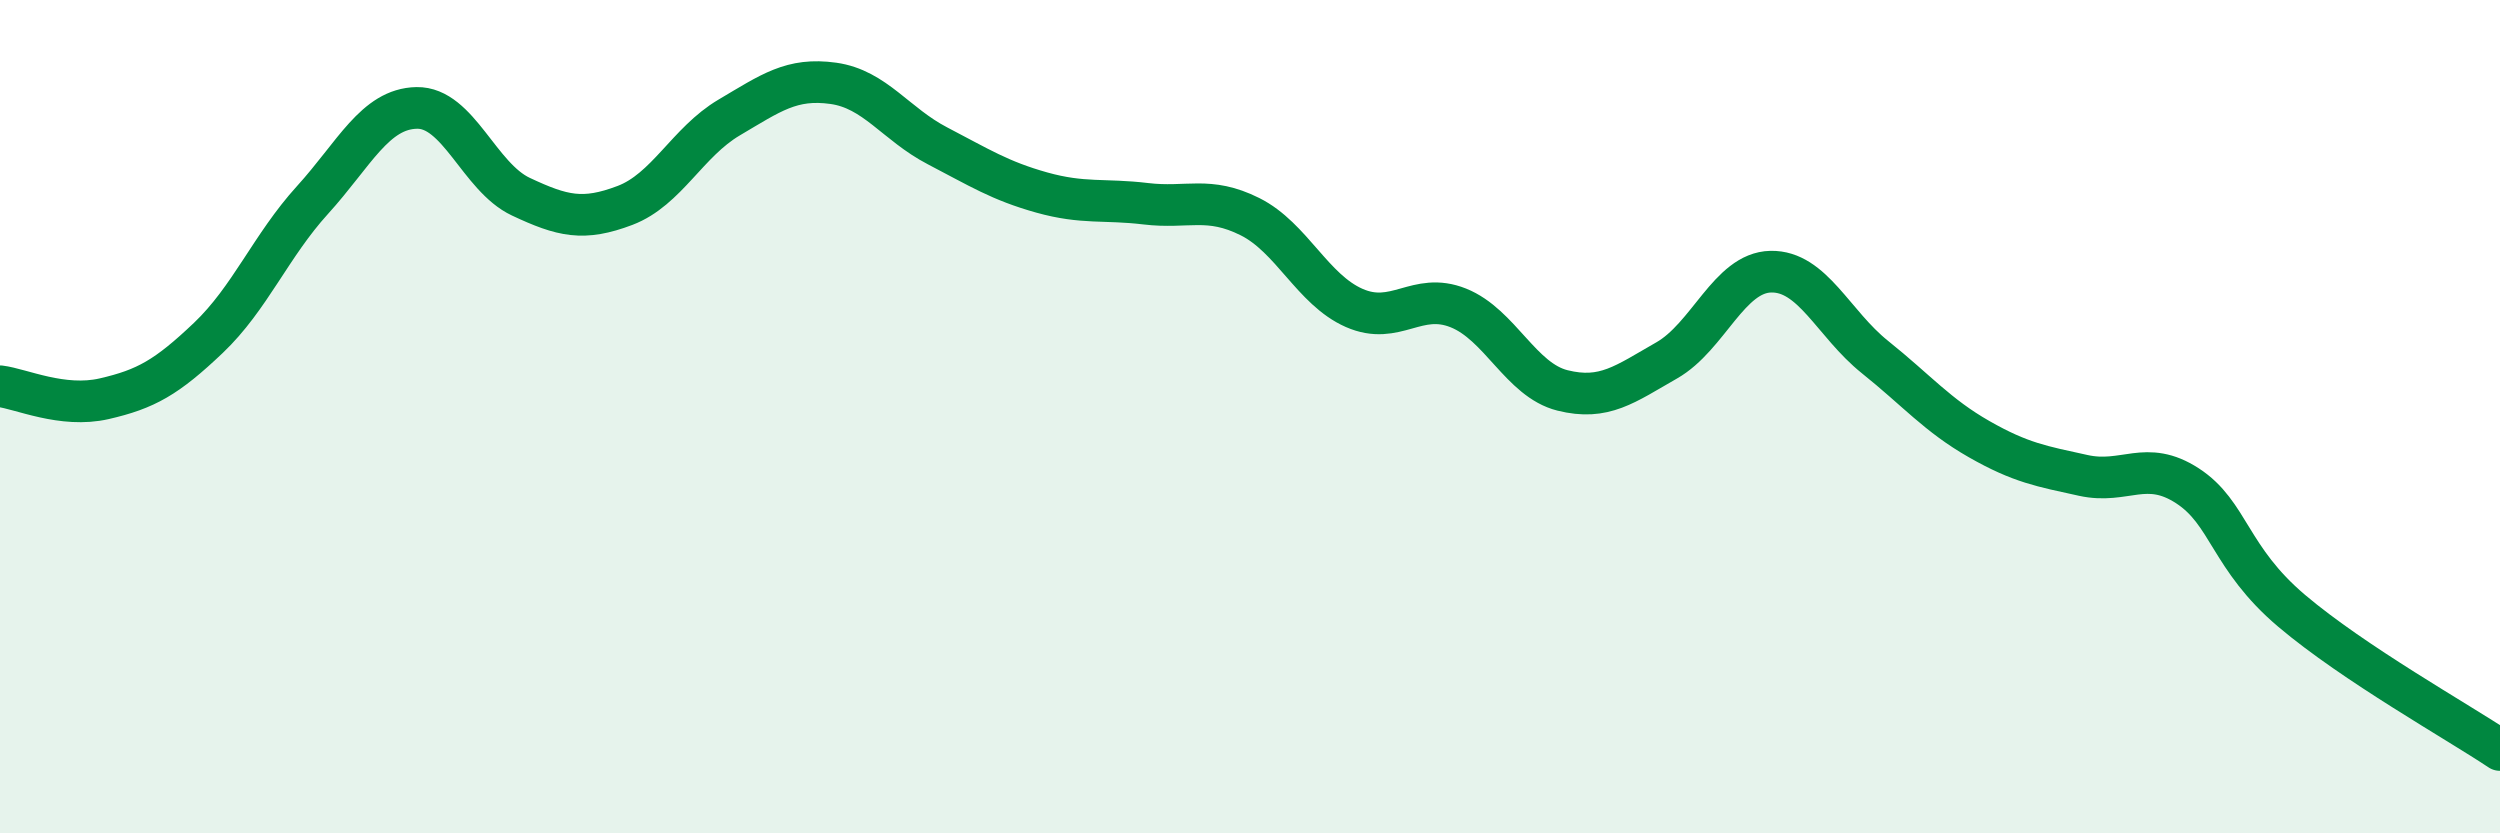
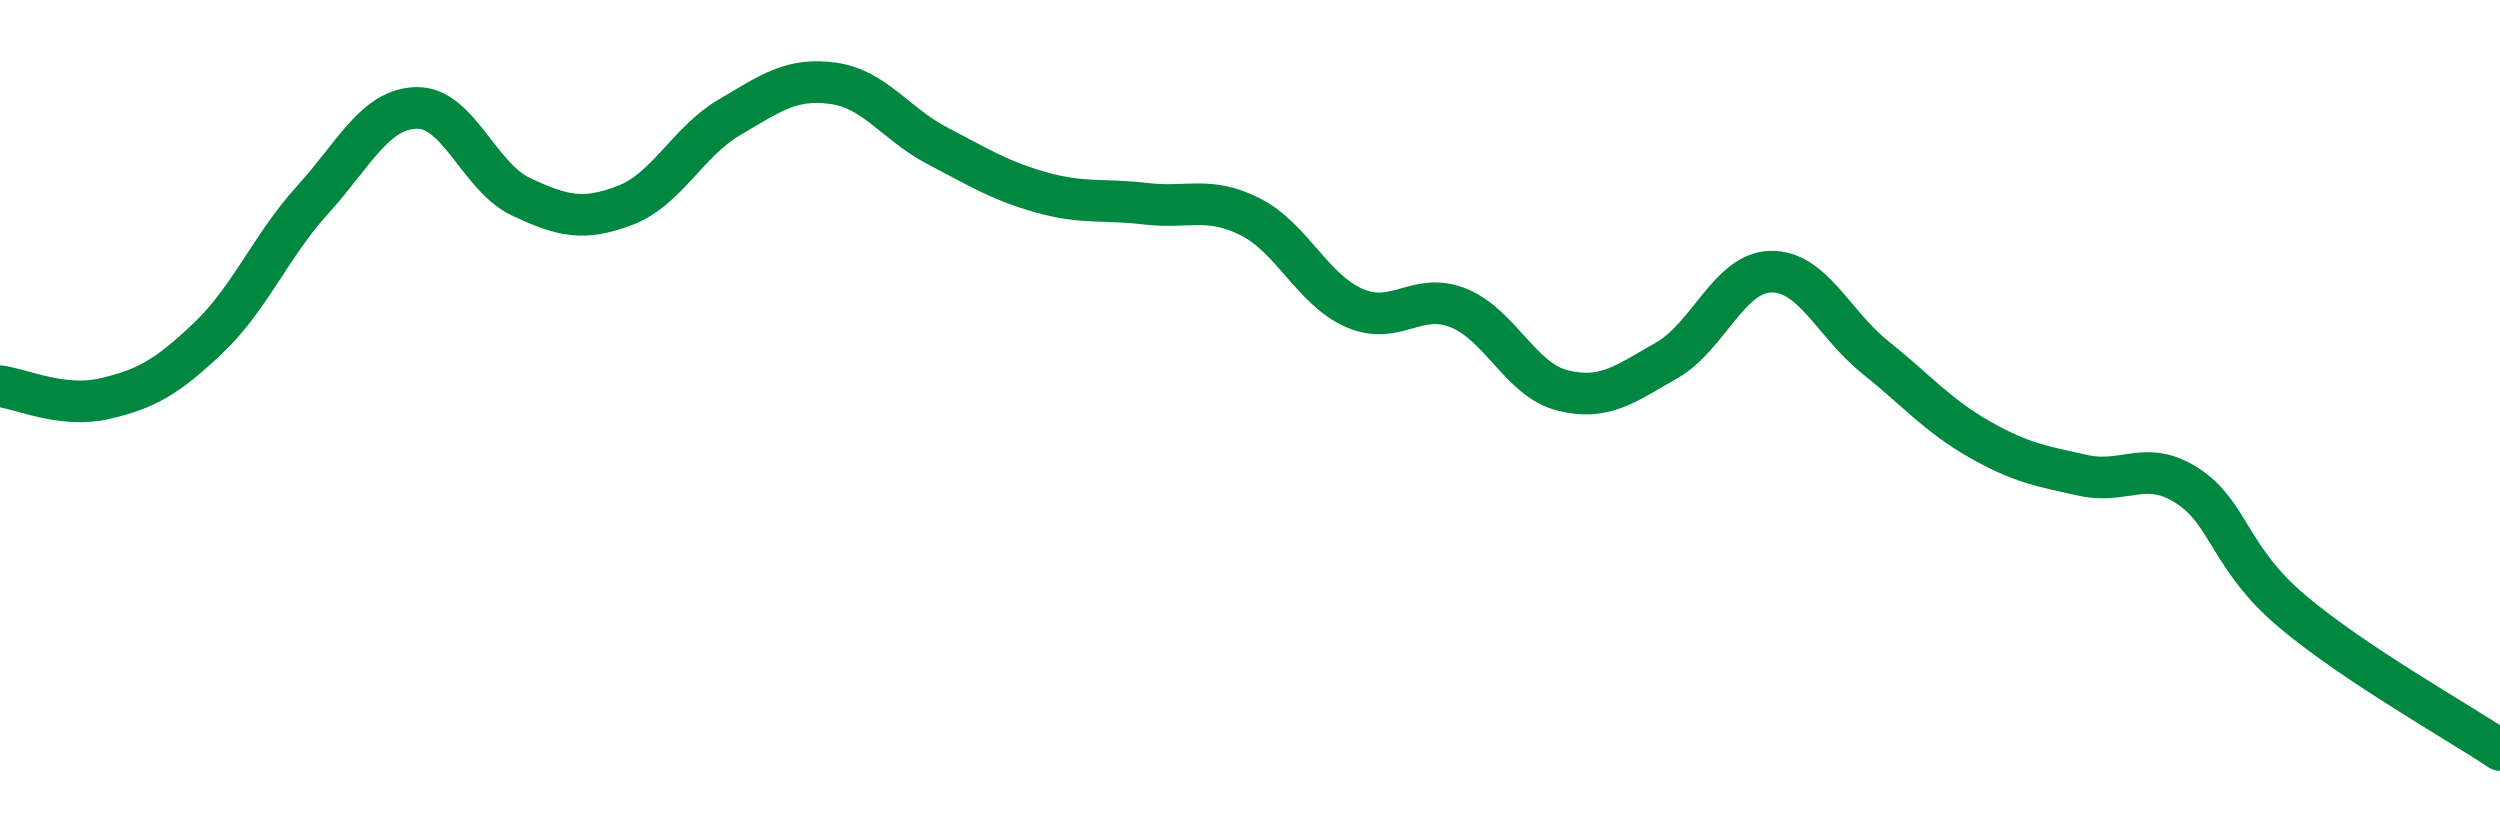
<svg xmlns="http://www.w3.org/2000/svg" width="60" height="20" viewBox="0 0 60 20">
-   <path d="M 0,9.27 C 0.5,9.33 1.5,9.8 2.5,9.57 C 3.5,9.34 4,9.06 5,8.11 C 6,7.16 6.5,5.9 7.5,4.8 C 8.5,3.7 9,2.61 10,2.59 C 11,2.57 11.5,4.25 12.5,4.72 C 13.5,5.19 14,5.31 15,4.93 C 16,4.55 16.5,3.41 17.5,2.82 C 18.5,2.23 19,1.86 20,2 C 21,2.14 21.5,2.98 22.5,3.5 C 23.5,4.02 24,4.34 25,4.62 C 26,4.9 26.5,4.77 27.5,4.89 C 28.5,5.01 29,4.7 30,5.2 C 31,5.7 31.5,6.95 32.5,7.39 C 33.5,7.83 34,6.99 35,7.39 C 36,7.79 36.5,9.12 37.5,9.37 C 38.5,9.62 39,9.22 40,8.65 C 41,8.08 41.5,6.54 42.5,6.52 C 43.5,6.5 44,7.77 45,8.57 C 46,9.37 46.5,9.97 47.5,10.54 C 48.5,11.11 49,11.19 50,11.41 C 51,11.63 51.5,11.01 52.5,11.66 C 53.5,12.31 53.5,13.39 55,14.66 C 56.5,15.93 59,17.33 60,18L60 20L0 20Z" fill="#008740" opacity="0.1" stroke-linecap="round" stroke-linejoin="round" />
  <path d="M 0,9.27 C 0.5,9.33 1.5,9.8 2.5,9.57 C 3.5,9.34 4,9.06 5,8.11 C 6,7.16 6.5,5.9 7.5,4.8 C 8.5,3.7 9,2.61 10,2.59 C 11,2.57 11.5,4.25 12.5,4.72 C 13.5,5.19 14,5.31 15,4.93 C 16,4.55 16.5,3.41 17.5,2.82 C 18.5,2.23 19,1.86 20,2 C 21,2.14 21.5,2.98 22.5,3.5 C 23.5,4.02 24,4.34 25,4.62 C 26,4.9 26.5,4.77 27.5,4.89 C 28.5,5.01 29,4.7 30,5.2 C 31,5.7 31.5,6.95 32.5,7.39 C 33.5,7.83 34,6.99 35,7.39 C 36,7.79 36.5,9.12 37.5,9.37 C 38.5,9.62 39,9.22 40,8.65 C 41,8.08 41.5,6.54 42.5,6.52 C 43.5,6.5 44,7.77 45,8.57 C 46,9.37 46.5,9.97 47.5,10.54 C 48.5,11.11 49,11.19 50,11.41 C 51,11.63 51.5,11.01 52.5,11.66 C 53.5,12.31 53.5,13.39 55,14.66 C 56.5,15.93 59,17.33 60,18" stroke="#008740" stroke-width="1" fill="none" stroke-linecap="round" stroke-linejoin="round" />
</svg>